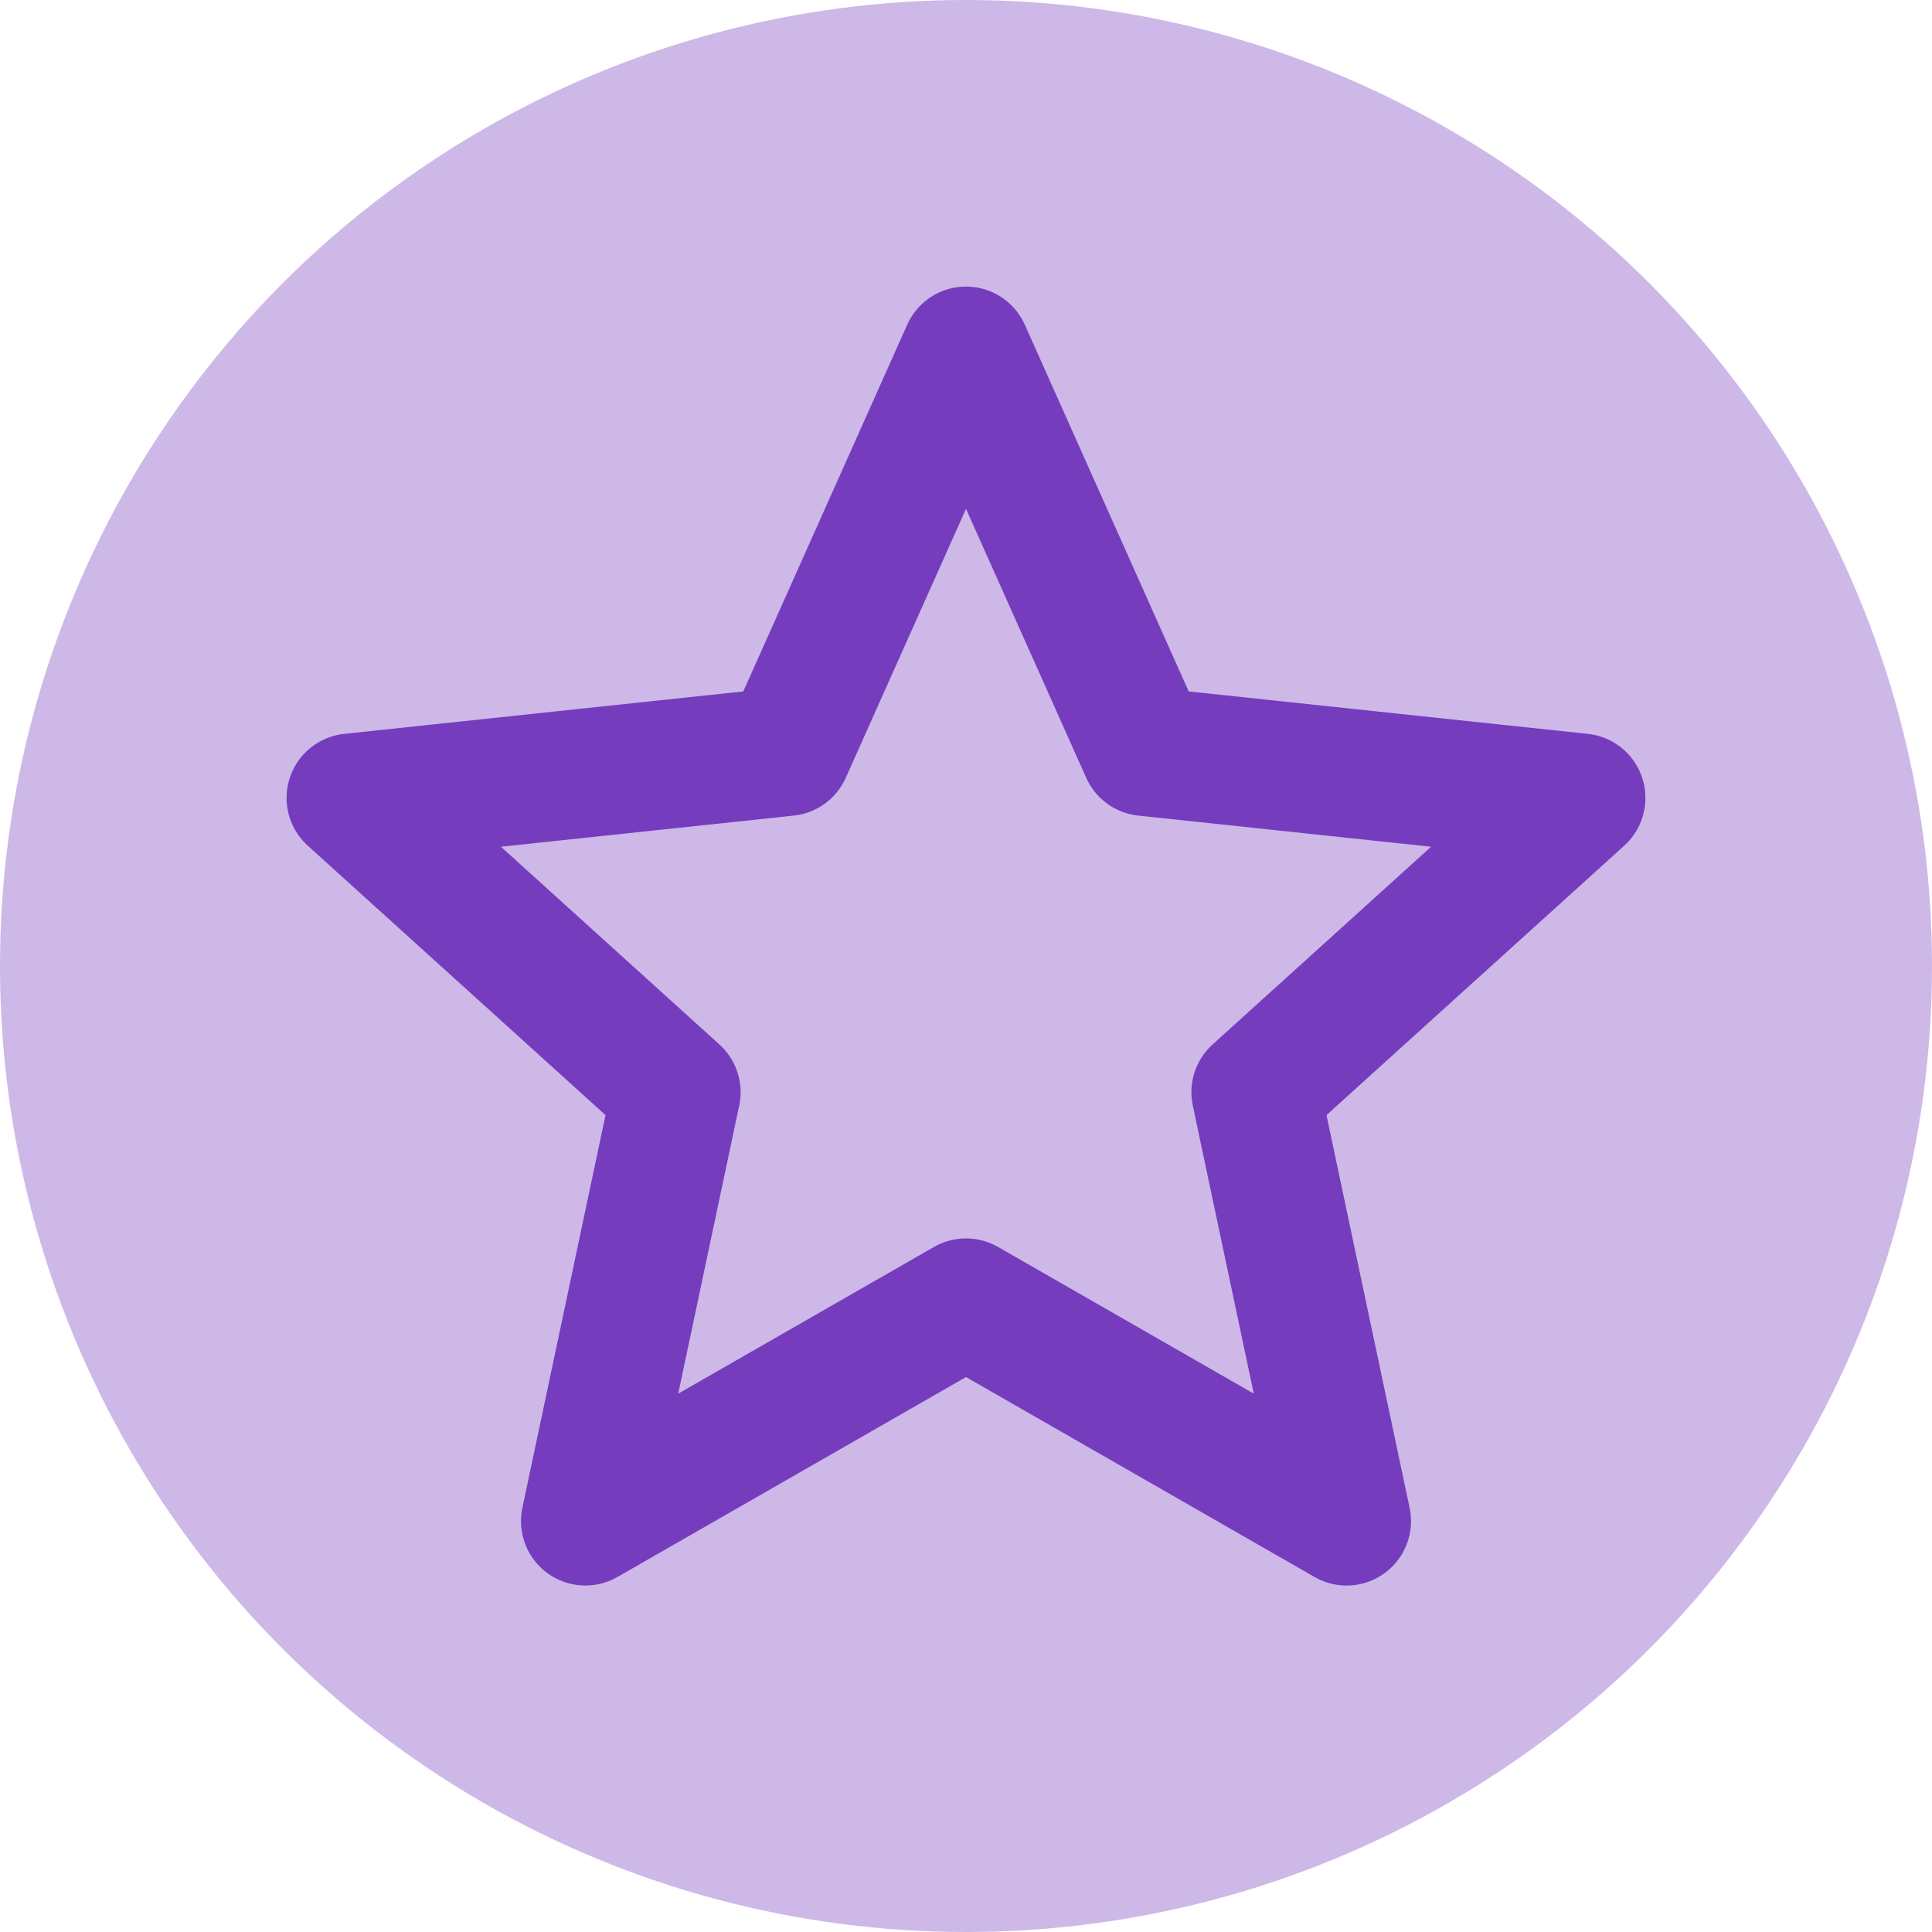
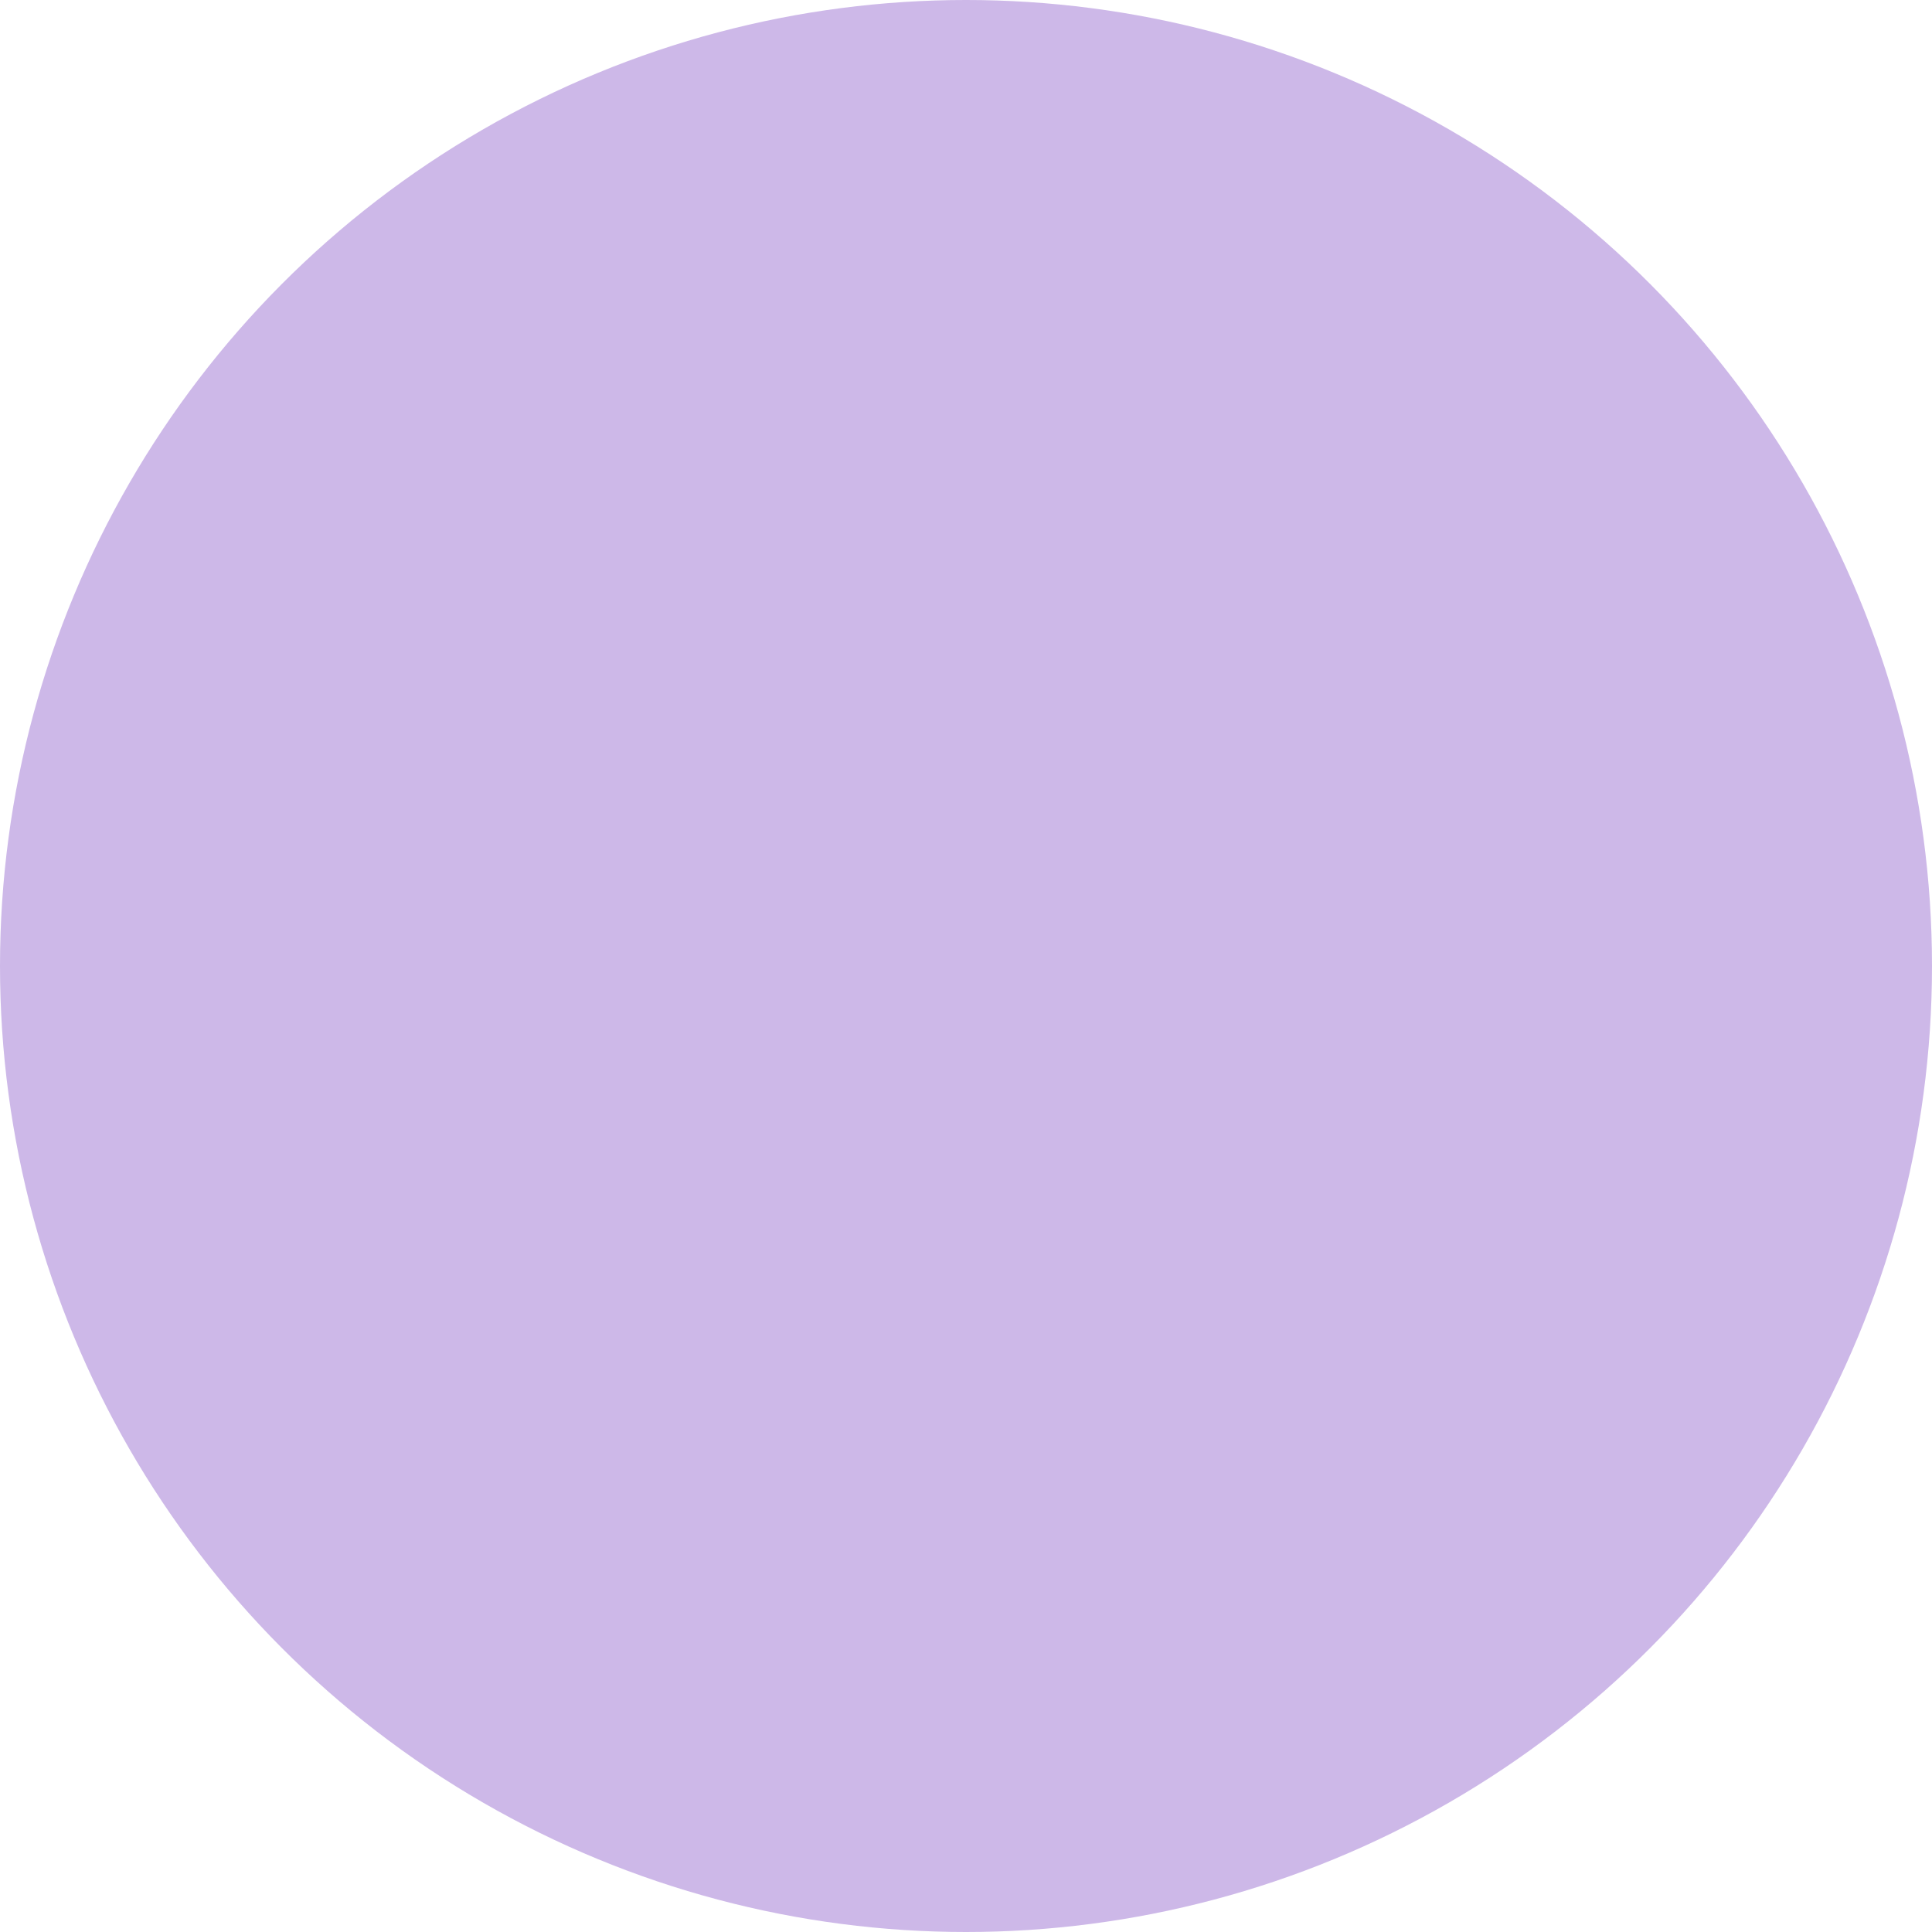
<svg xmlns="http://www.w3.org/2000/svg" id="Layer_1" data-name="Layer 1" viewBox="0 0 30 30">
  <defs>
    <style>
      .cls-1 {
        fill: none;
        stroke: #753cbe;
        stroke-linecap: round;
        stroke-linejoin: round;
        stroke-width: 2px;
      }

      .cls-2 {
        fill: #cdb8e8;
      }
    </style>
  </defs>
  <circle class="cls-2" cx="15" cy="15" r="15" />
-   <polygon class="cls-1" points="15 5.45 17.78 11.67 24.55 12.39 19.5 16.96 20.91 23.62 15 20.23 9.09 23.62 10.5 16.96 5.45 12.39 12.22 11.67 15 5.45" />
</svg>